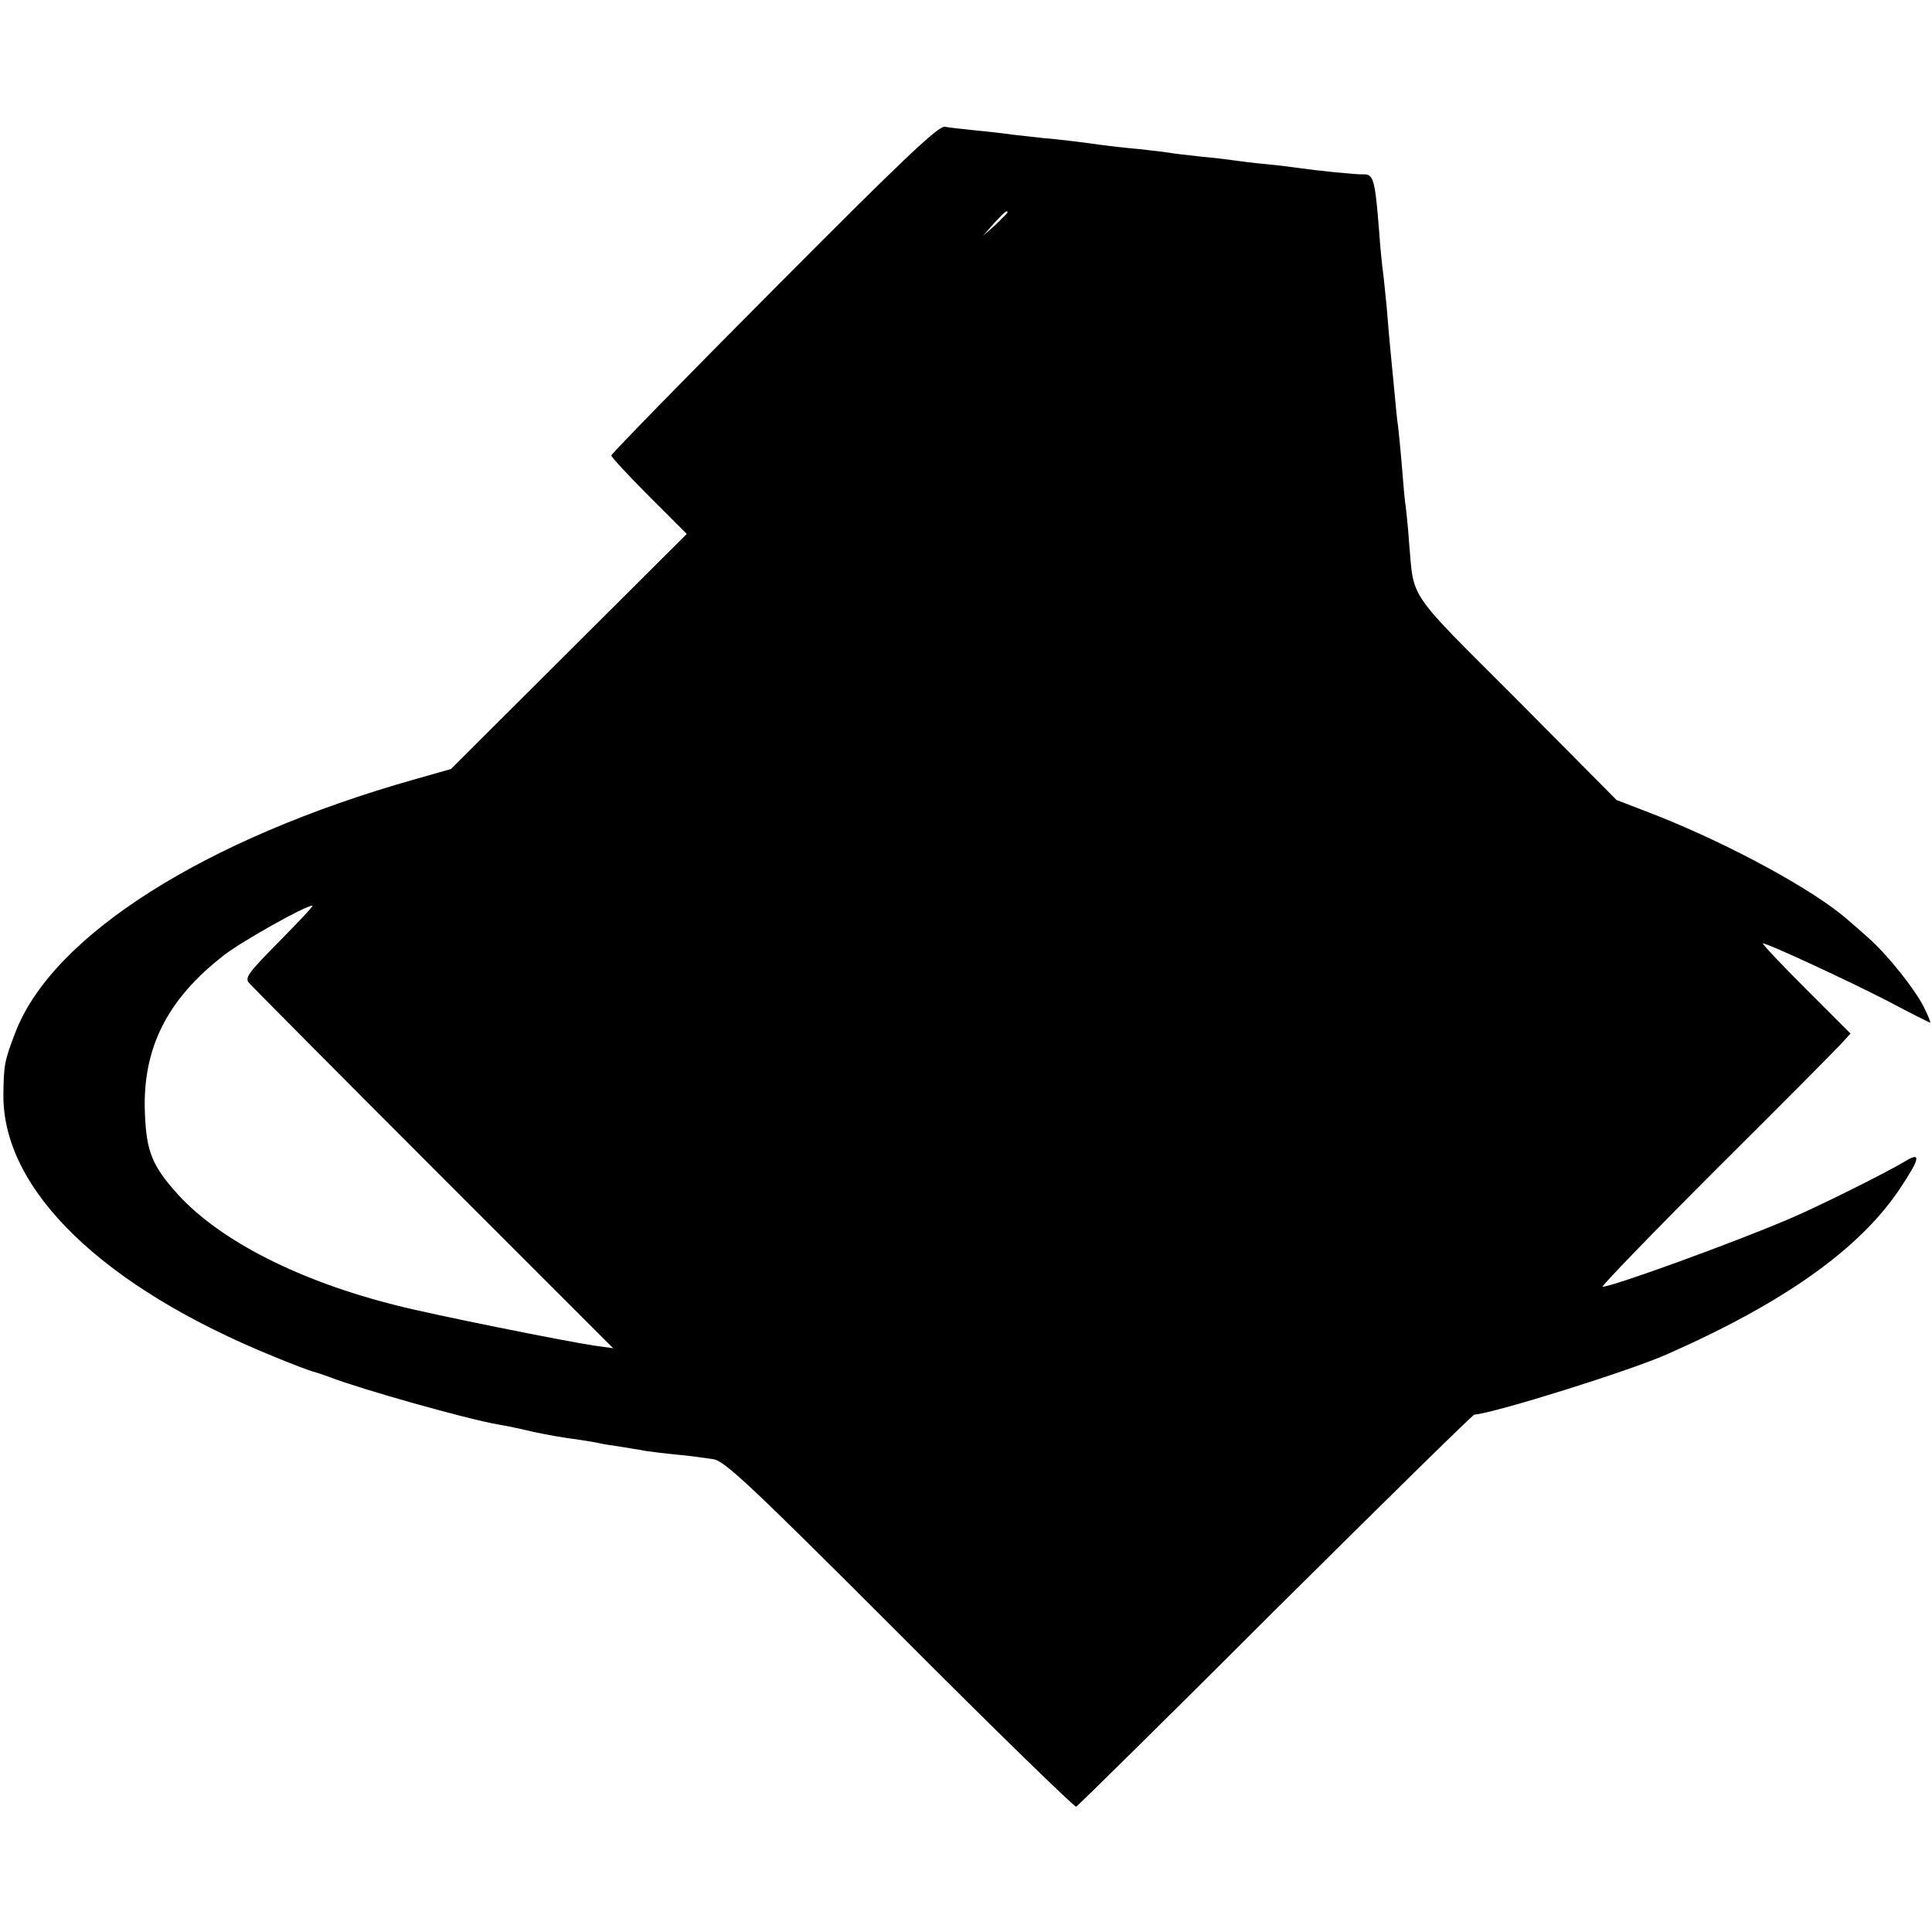
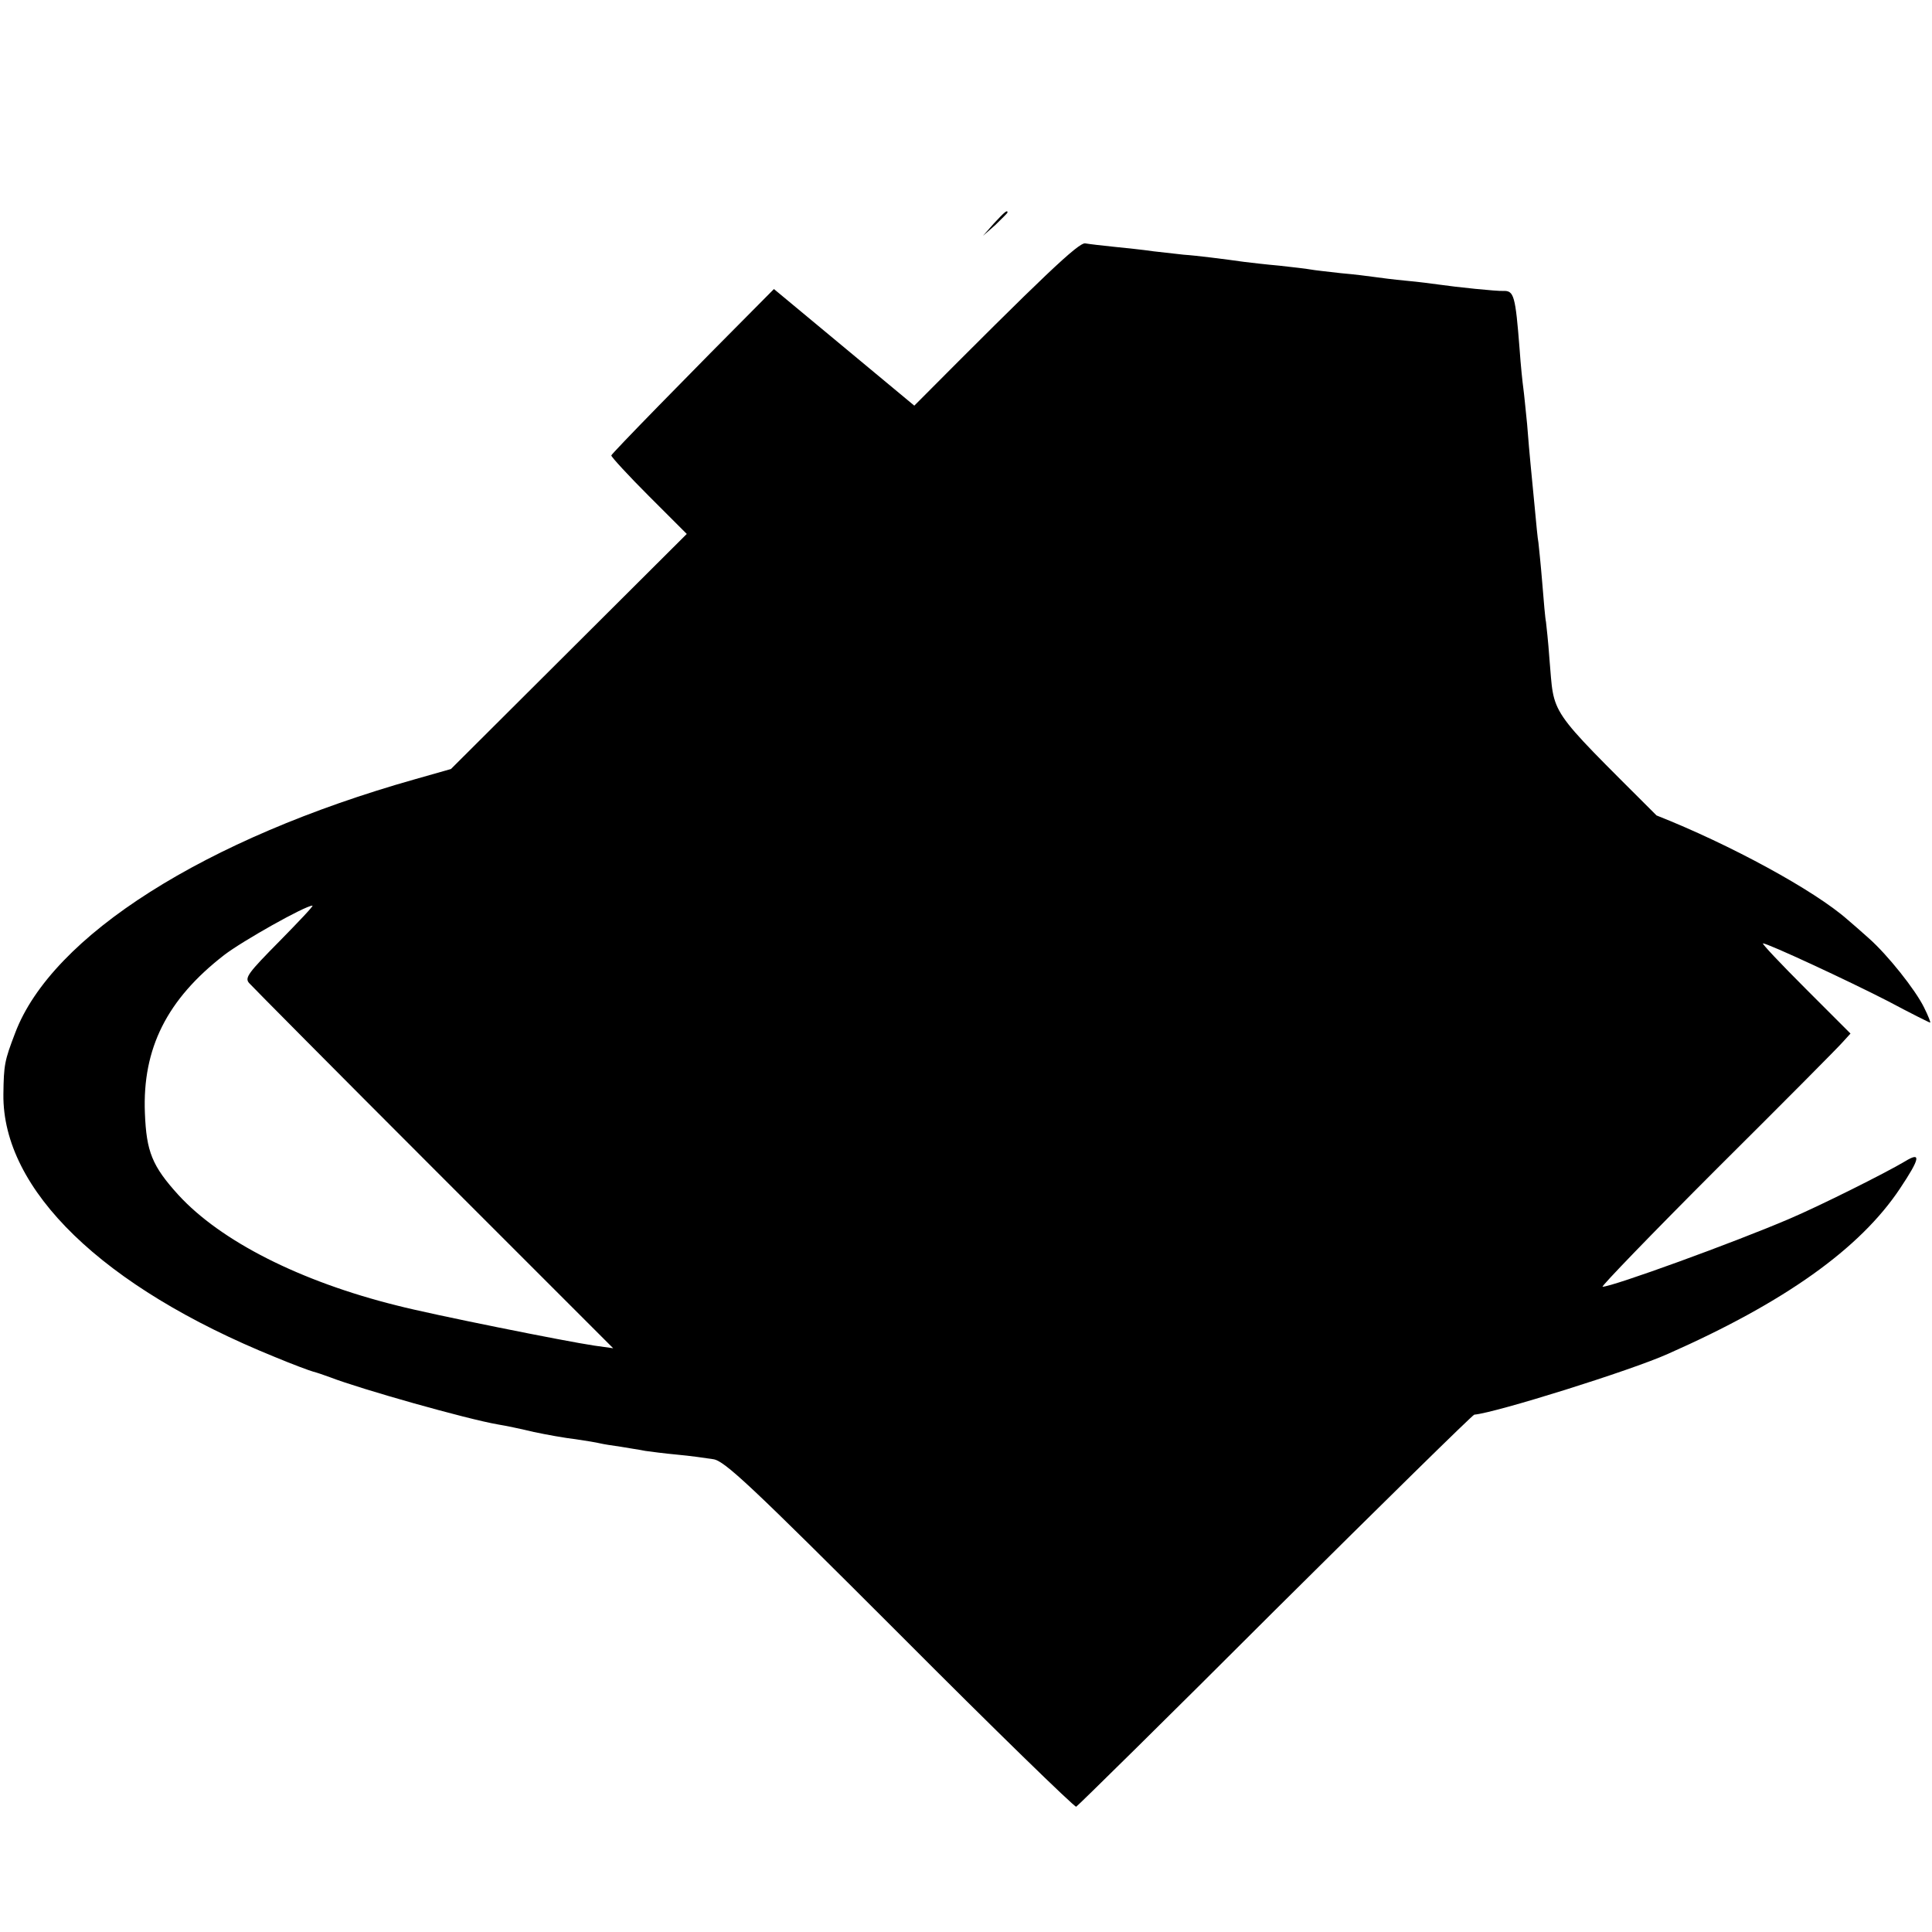
<svg xmlns="http://www.w3.org/2000/svg" version="1.0" width="512pt" height="512pt" viewBox="0 0 512 512" preserveAspectRatio="xMidYMid meet">
  <g transform="translate(0,512) scale(0.1,-0.1)" fill="#000000" stroke="none">
-     <path d="M2051 4354 c-237 -238 -431 -437 -431 -441 0 -4 45 -53 100 -108 l100 -100 -313 -312 -312 -311 -95 -27 c-556 -157 -963 -415 -1060 -673 -28 -73 -30 -84 -31 -162 -3 -253 263 -511 719 -696 48 -20 94 -37 102 -39 8 -2 29 -9 45 -15 80 -31 363 -111 445 -125 19 -3 62 -12 95 -20 33 -7 83 -16 110 -19 28 -4 57 -9 65 -11 8 -2 33 -6 55 -9 22 -4 51 -8 65 -11 14 -2 52 -7 85 -10 33 -3 76 -9 95 -12 30 -4 99 -69 494 -464 252 -253 463 -458 468 -457 4 2 242 236 527 521 286 284 523 517 528 518 57 5 415 117 513 161 310 137 509 279 615 438 54 81 57 99 13 72 -52 -31 -226 -118 -306 -152 -147 -63 -469 -180 -495 -180 -5 0 131 141 304 314 173 172 323 323 333 335 l20 22 -119 119 c-66 66 -117 120 -113 120 13 0 228 -100 331 -153 60 -32 110 -57 112 -57 2 0 -5 18 -16 40 -23 47 -97 140 -147 184 -19 17 -44 39 -56 49 -87 77 -311 199 -506 276 l-106 41 -266 268 c-294 294 -270 260 -284 417 -3 44 -8 87 -9 96 -2 8 -6 55 -10 105 -4 49 -9 96 -10 105 -2 9 -6 52 -10 95 -4 43 -9 95 -11 114 -2 19 -6 67 -9 105 -4 39 -8 81 -10 95 -2 14 -7 61 -10 105 -11 141 -15 154 -43 153 -17 -1 -124 10 -172 17 -14 2 -52 7 -85 10 -33 3 -71 8 -85 10 -14 2 -53 7 -88 10 -35 4 -72 8 -82 10 -10 2 -47 6 -82 10 -35 3 -76 8 -93 10 -49 7 -128 17 -160 19 -16 2 -52 6 -80 9 -27 4 -75 9 -105 12 -30 3 -64 7 -76 9 -17 3 -109 -84 -453 -430z m619 203 c0 -2 -15 -16 -32 -33 l-33 -29 29 33 c28 30 36 37 36 29z m-1929 -1931 c-83 -84 -93 -97 -81 -111 8 -9 228 -231 489 -492 l476 -476 -50 7 c-75 11 -429 82 -522 106 -258 64 -468 171 -580 293 -70 77 -85 115 -89 217 -7 172 59 302 210 419 48 37 215 131 234 131 4 0 -36 -42 -87 -94z" />
+     <path d="M2051 4354 c-237 -238 -431 -437 -431 -441 0 -4 45 -53 100 -108 l100 -100 -313 -312 -312 -311 -95 -27 c-556 -157 -963 -415 -1060 -673 -28 -73 -30 -84 -31 -162 -3 -253 263 -511 719 -696 48 -20 94 -37 102 -39 8 -2 29 -9 45 -15 80 -31 363 -111 445 -125 19 -3 62 -12 95 -20 33 -7 83 -16 110 -19 28 -4 57 -9 65 -11 8 -2 33 -6 55 -9 22 -4 51 -8 65 -11 14 -2 52 -7 85 -10 33 -3 76 -9 95 -12 30 -4 99 -69 494 -464 252 -253 463 -458 468 -457 4 2 242 236 527 521 286 284 523 517 528 518 57 5 415 117 513 161 310 137 509 279 615 438 54 81 57 99 13 72 -52 -31 -226 -118 -306 -152 -147 -63 -469 -180 -495 -180 -5 0 131 141 304 314 173 172 323 323 333 335 l20 22 -119 119 c-66 66 -117 120 -113 120 13 0 228 -100 331 -153 60 -32 110 -57 112 -57 2 0 -5 18 -16 40 -23 47 -97 140 -147 184 -19 17 -44 39 -56 49 -87 77 -311 199 -506 276 c-294 294 -270 260 -284 417 -3 44 -8 87 -9 96 -2 8 -6 55 -10 105 -4 49 -9 96 -10 105 -2 9 -6 52 -10 95 -4 43 -9 95 -11 114 -2 19 -6 67 -9 105 -4 39 -8 81 -10 95 -2 14 -7 61 -10 105 -11 141 -15 154 -43 153 -17 -1 -124 10 -172 17 -14 2 -52 7 -85 10 -33 3 -71 8 -85 10 -14 2 -53 7 -88 10 -35 4 -72 8 -82 10 -10 2 -47 6 -82 10 -35 3 -76 8 -93 10 -49 7 -128 17 -160 19 -16 2 -52 6 -80 9 -27 4 -75 9 -105 12 -30 3 -64 7 -76 9 -17 3 -109 -84 -453 -430z m619 203 c0 -2 -15 -16 -32 -33 l-33 -29 29 33 c28 30 36 37 36 29z m-1929 -1931 c-83 -84 -93 -97 -81 -111 8 -9 228 -231 489 -492 l476 -476 -50 7 c-75 11 -429 82 -522 106 -258 64 -468 171 -580 293 -70 77 -85 115 -89 217 -7 172 59 302 210 419 48 37 215 131 234 131 4 0 -36 -42 -87 -94z" />
  </g>
</svg>